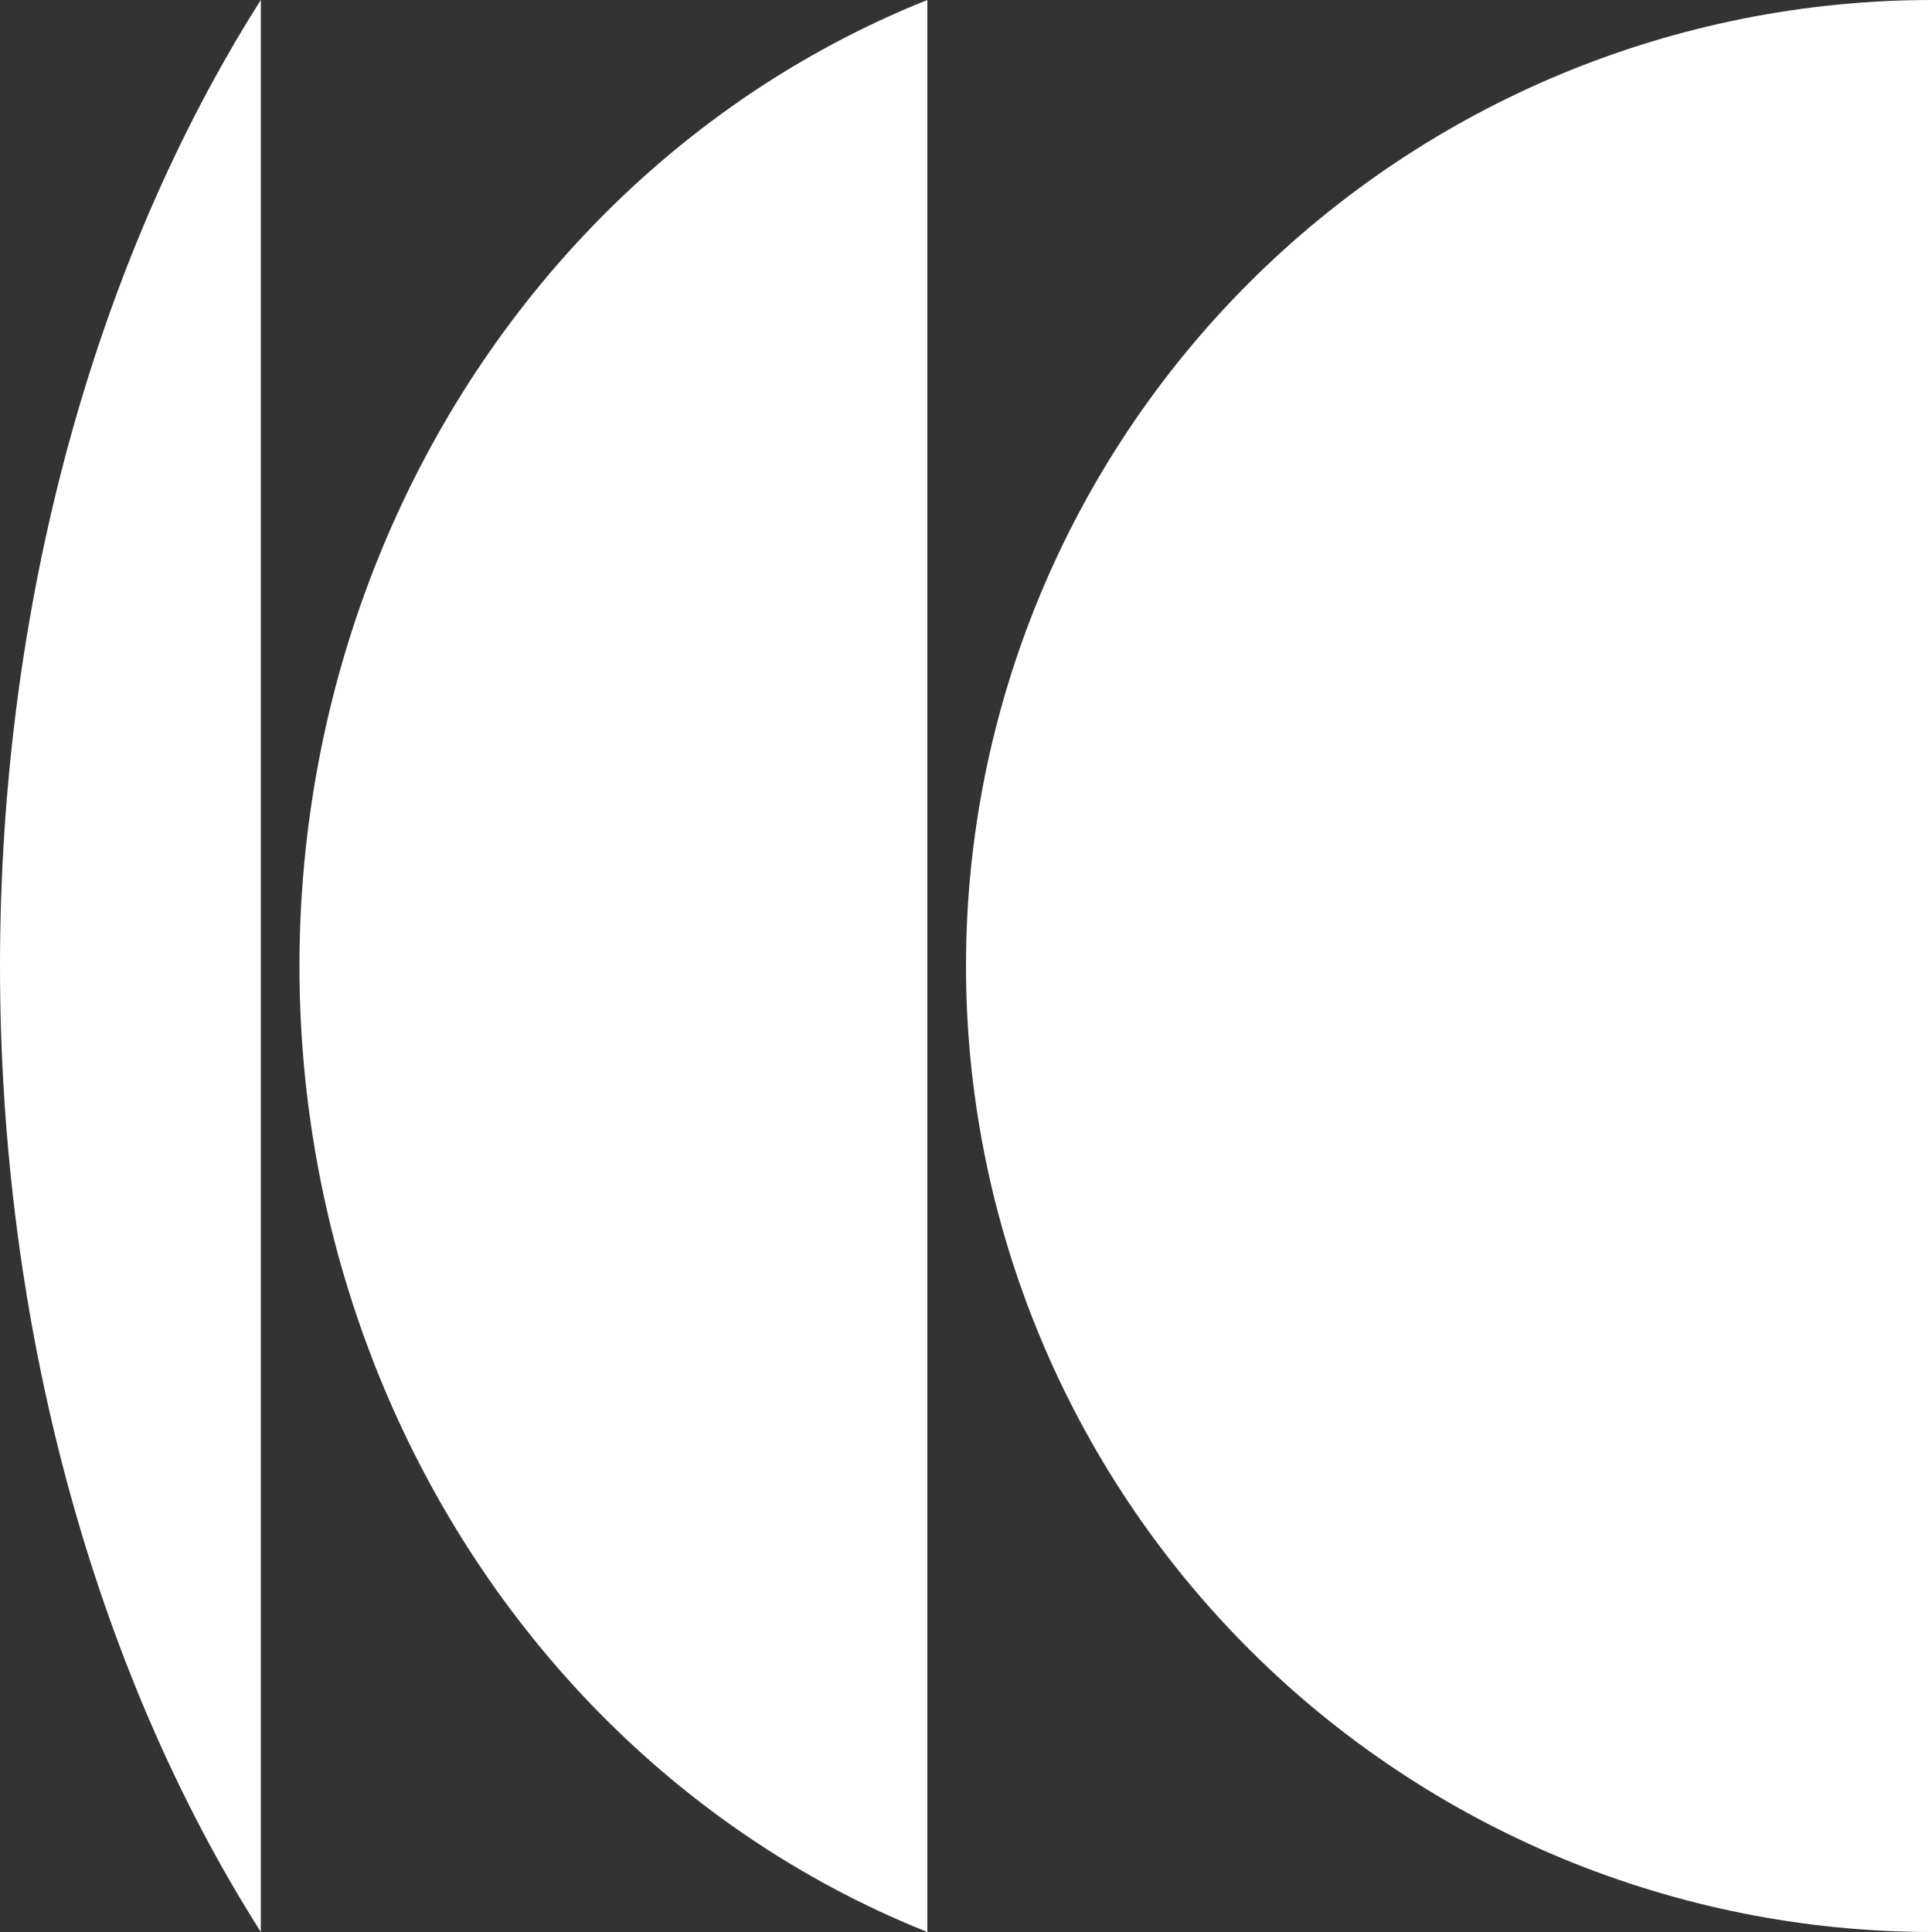
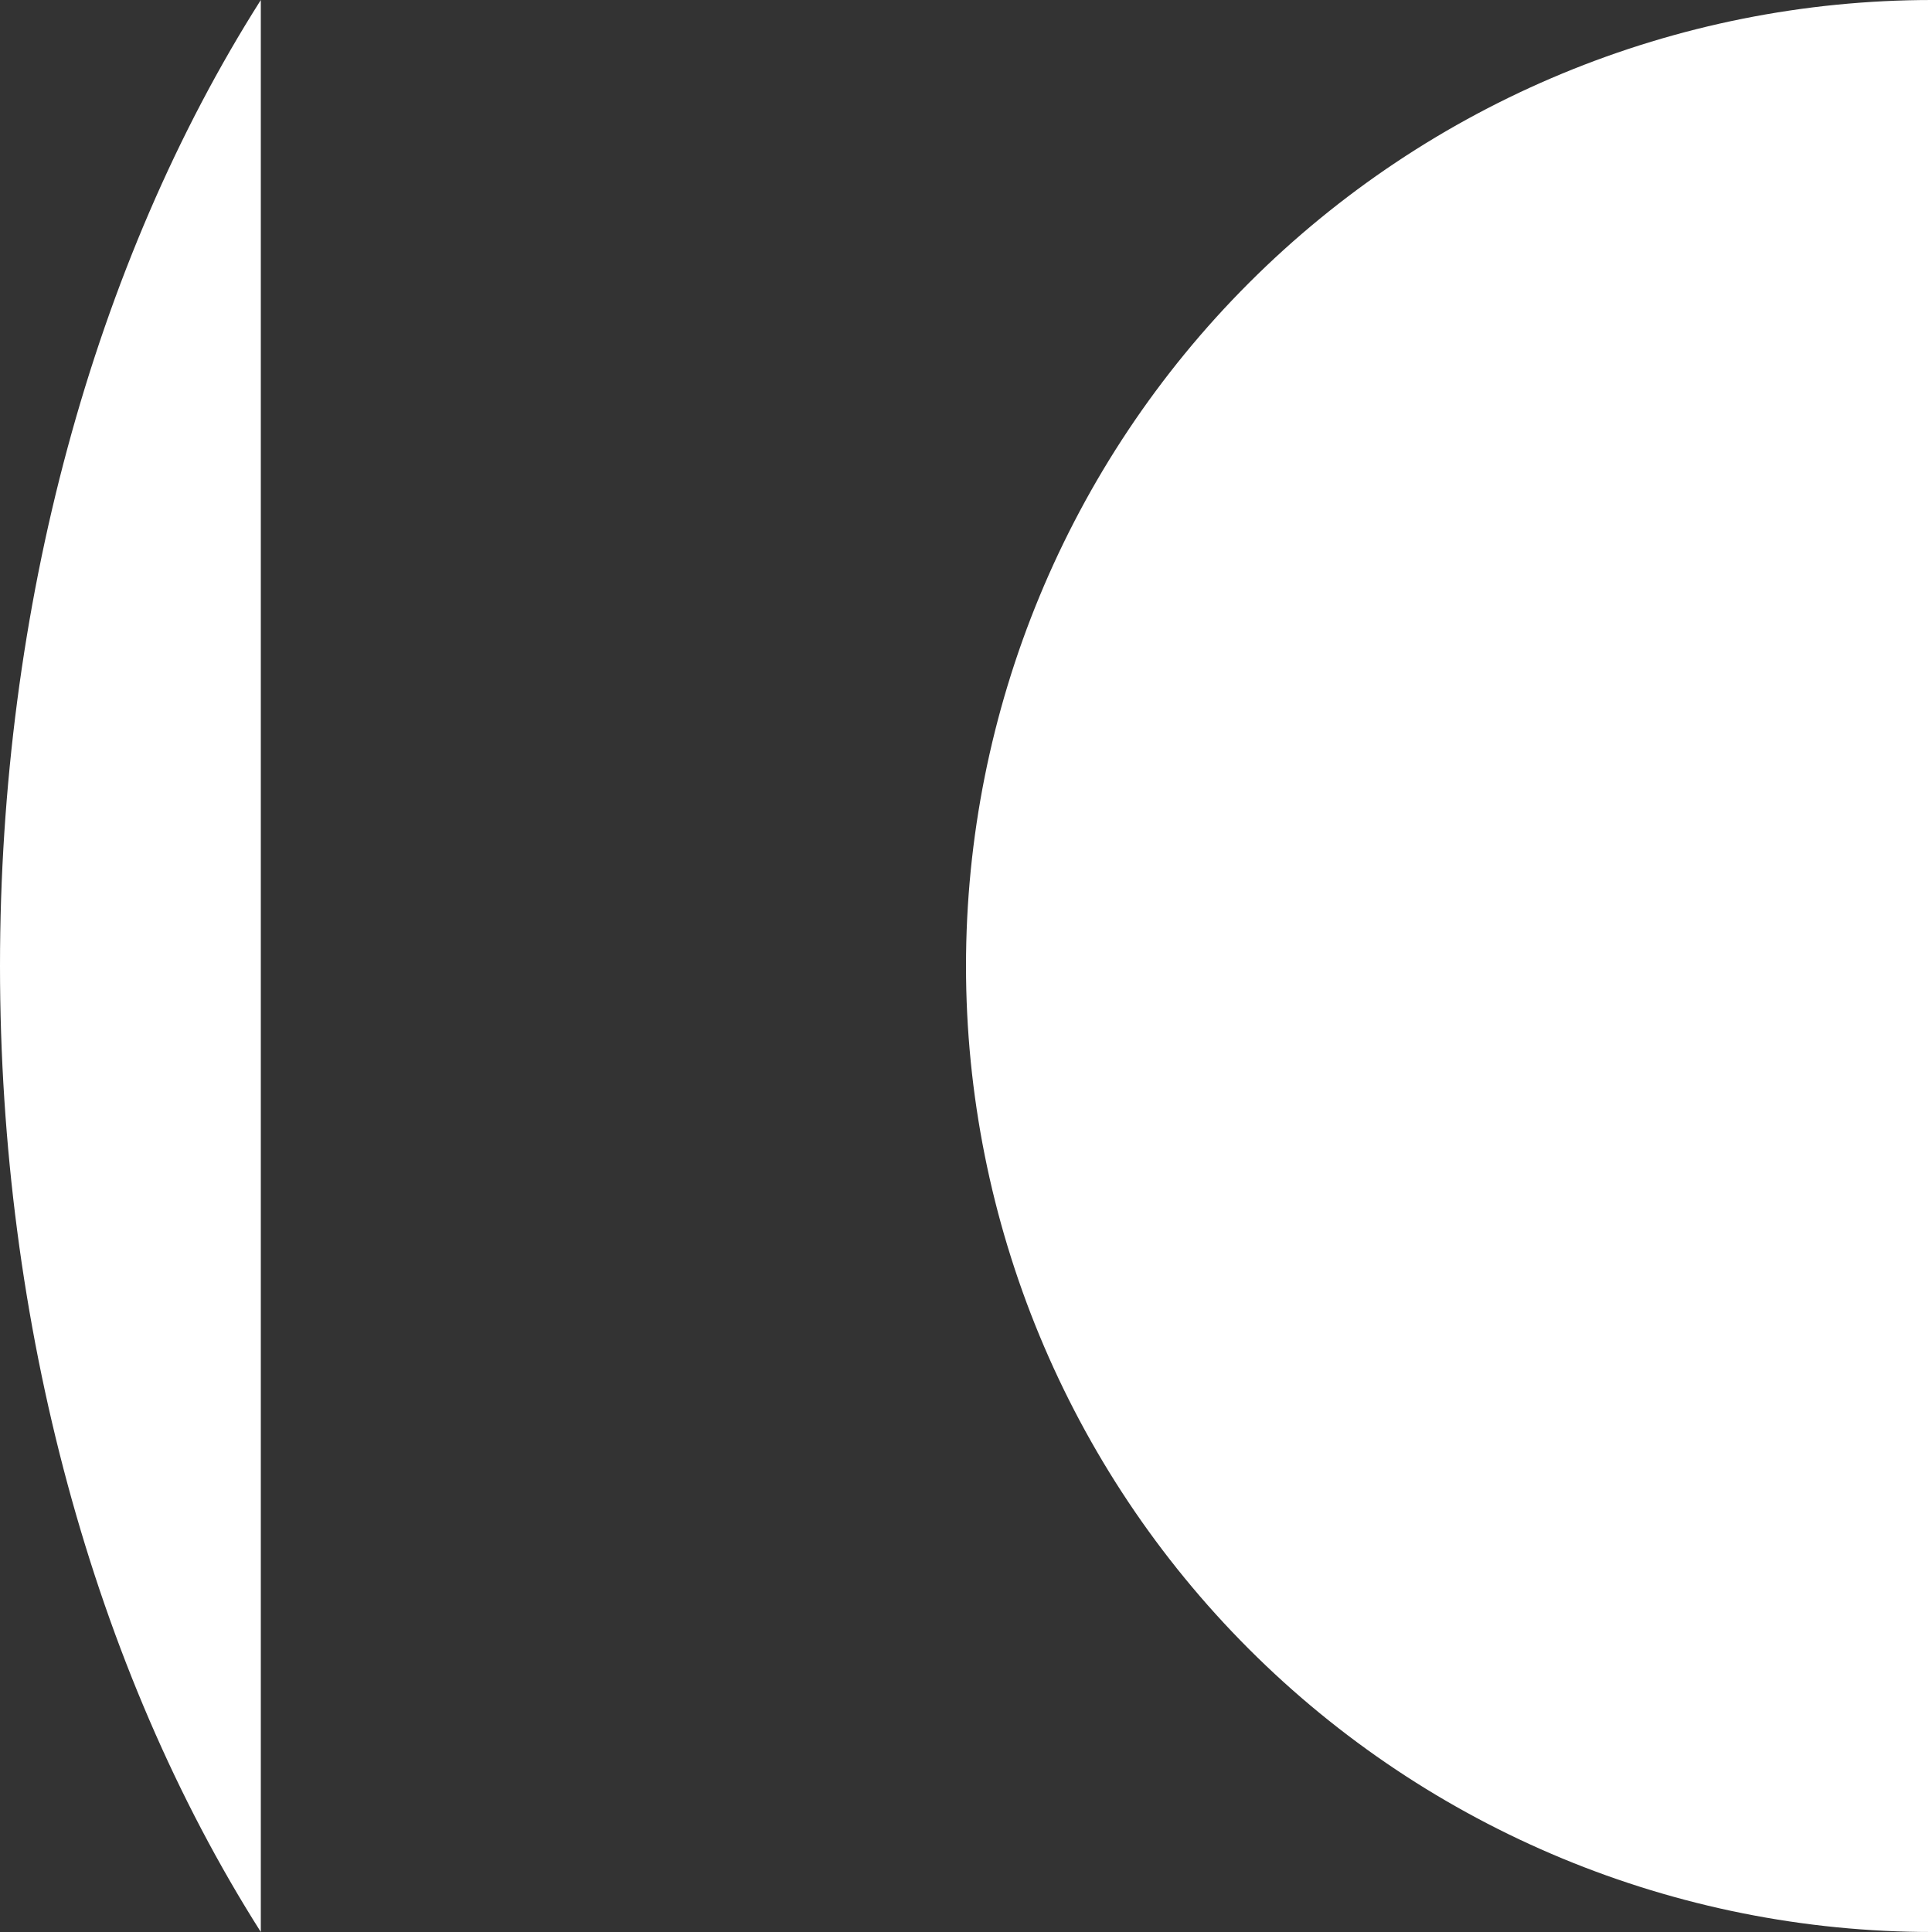
<svg xmlns="http://www.w3.org/2000/svg" width="137" height="137" viewBox="0 0 137 137" fill="none">
  <rect x="0" y="0" width="137" height="137" fill="#333333" stroke="none" />
  <path d="M18.495 136.999C6.621 118.298 2.61307e-06 93.888 0 68.499C0 43.111 6.621 18.701 18.495 0L18.495 136.999Z" fill="white" />
  <path d="M137 137C118.833 137 101.409 129.783 88.563 116.937C75.717 104.091 68.5 86.667 68.5 68.5C68.5 50.333 75.717 32.909 88.563 20.063C101.409 7.217 118.833 6.53154e-06 137 2.99423e-06L137 137Z" fill="white" />
-   <path d="M41.298 120.207C48.299 127.681 56.66 133.37 65.76 137L65.76 0C56.66 3.63 48.299 9.319 41.298 16.793C28.452 30.506 21.235 49.106 21.235 68.5C21.235 87.894 28.452 106.493 41.298 120.207Z" fill="white" />
</svg>